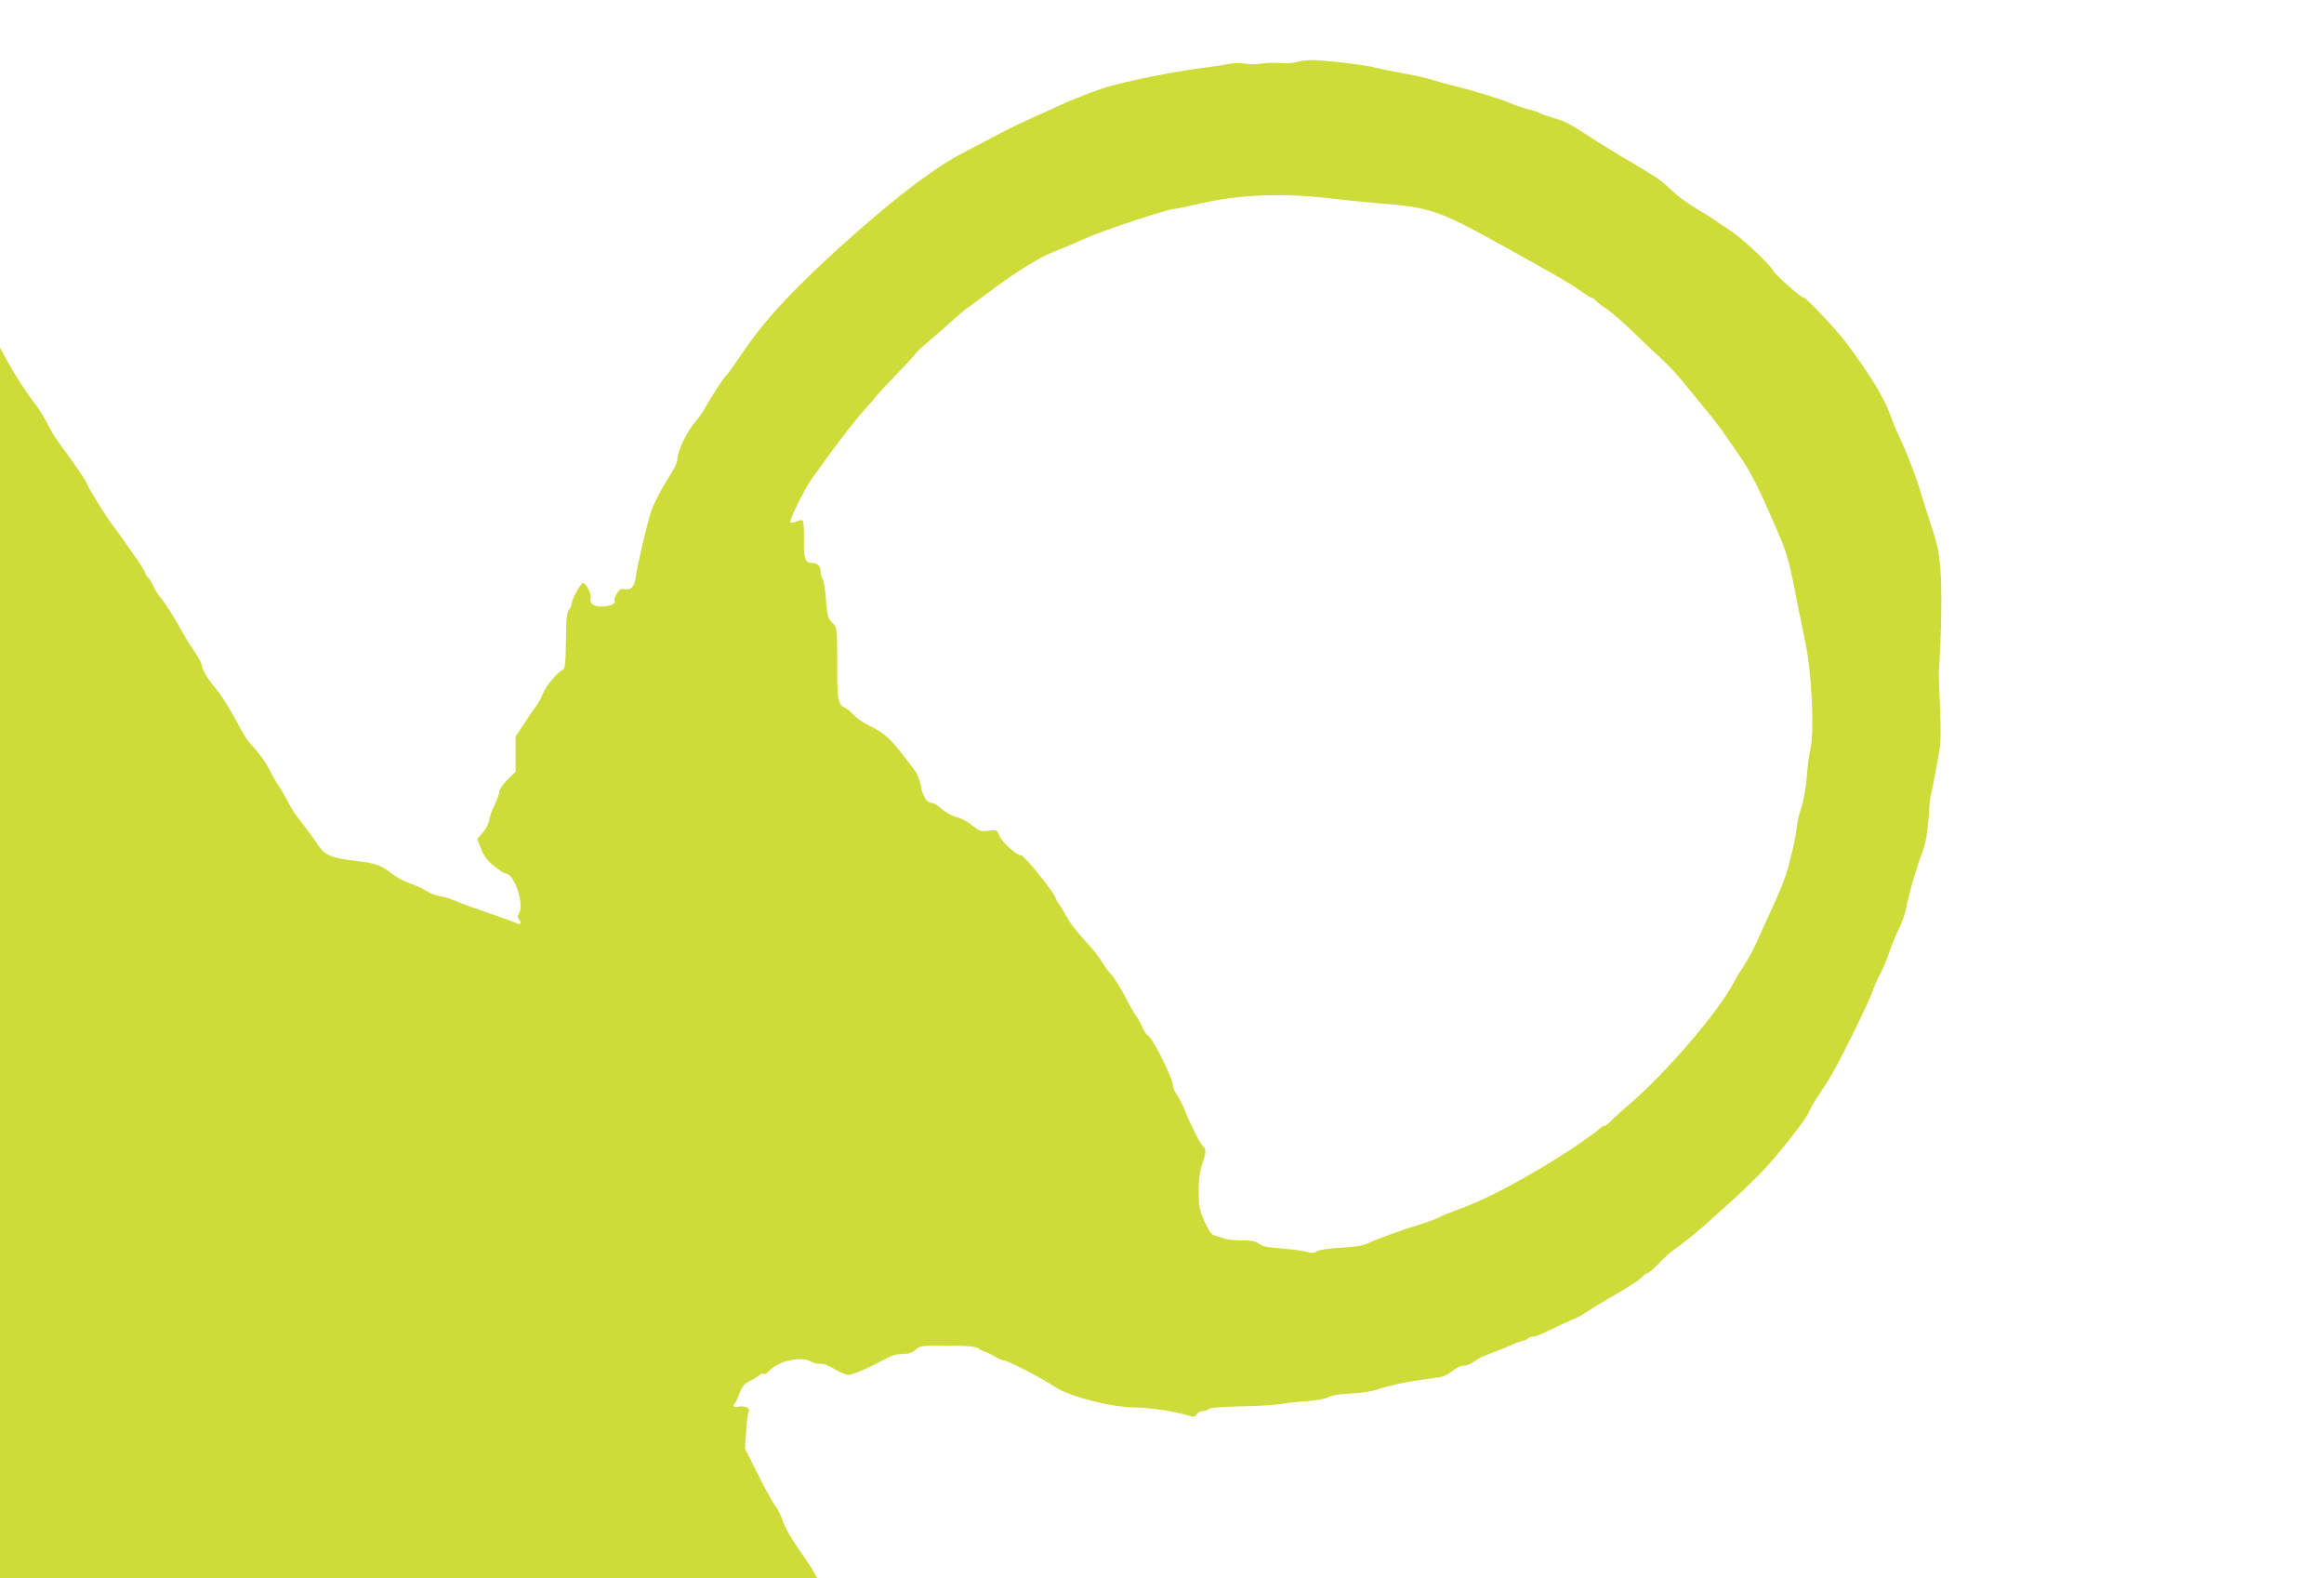
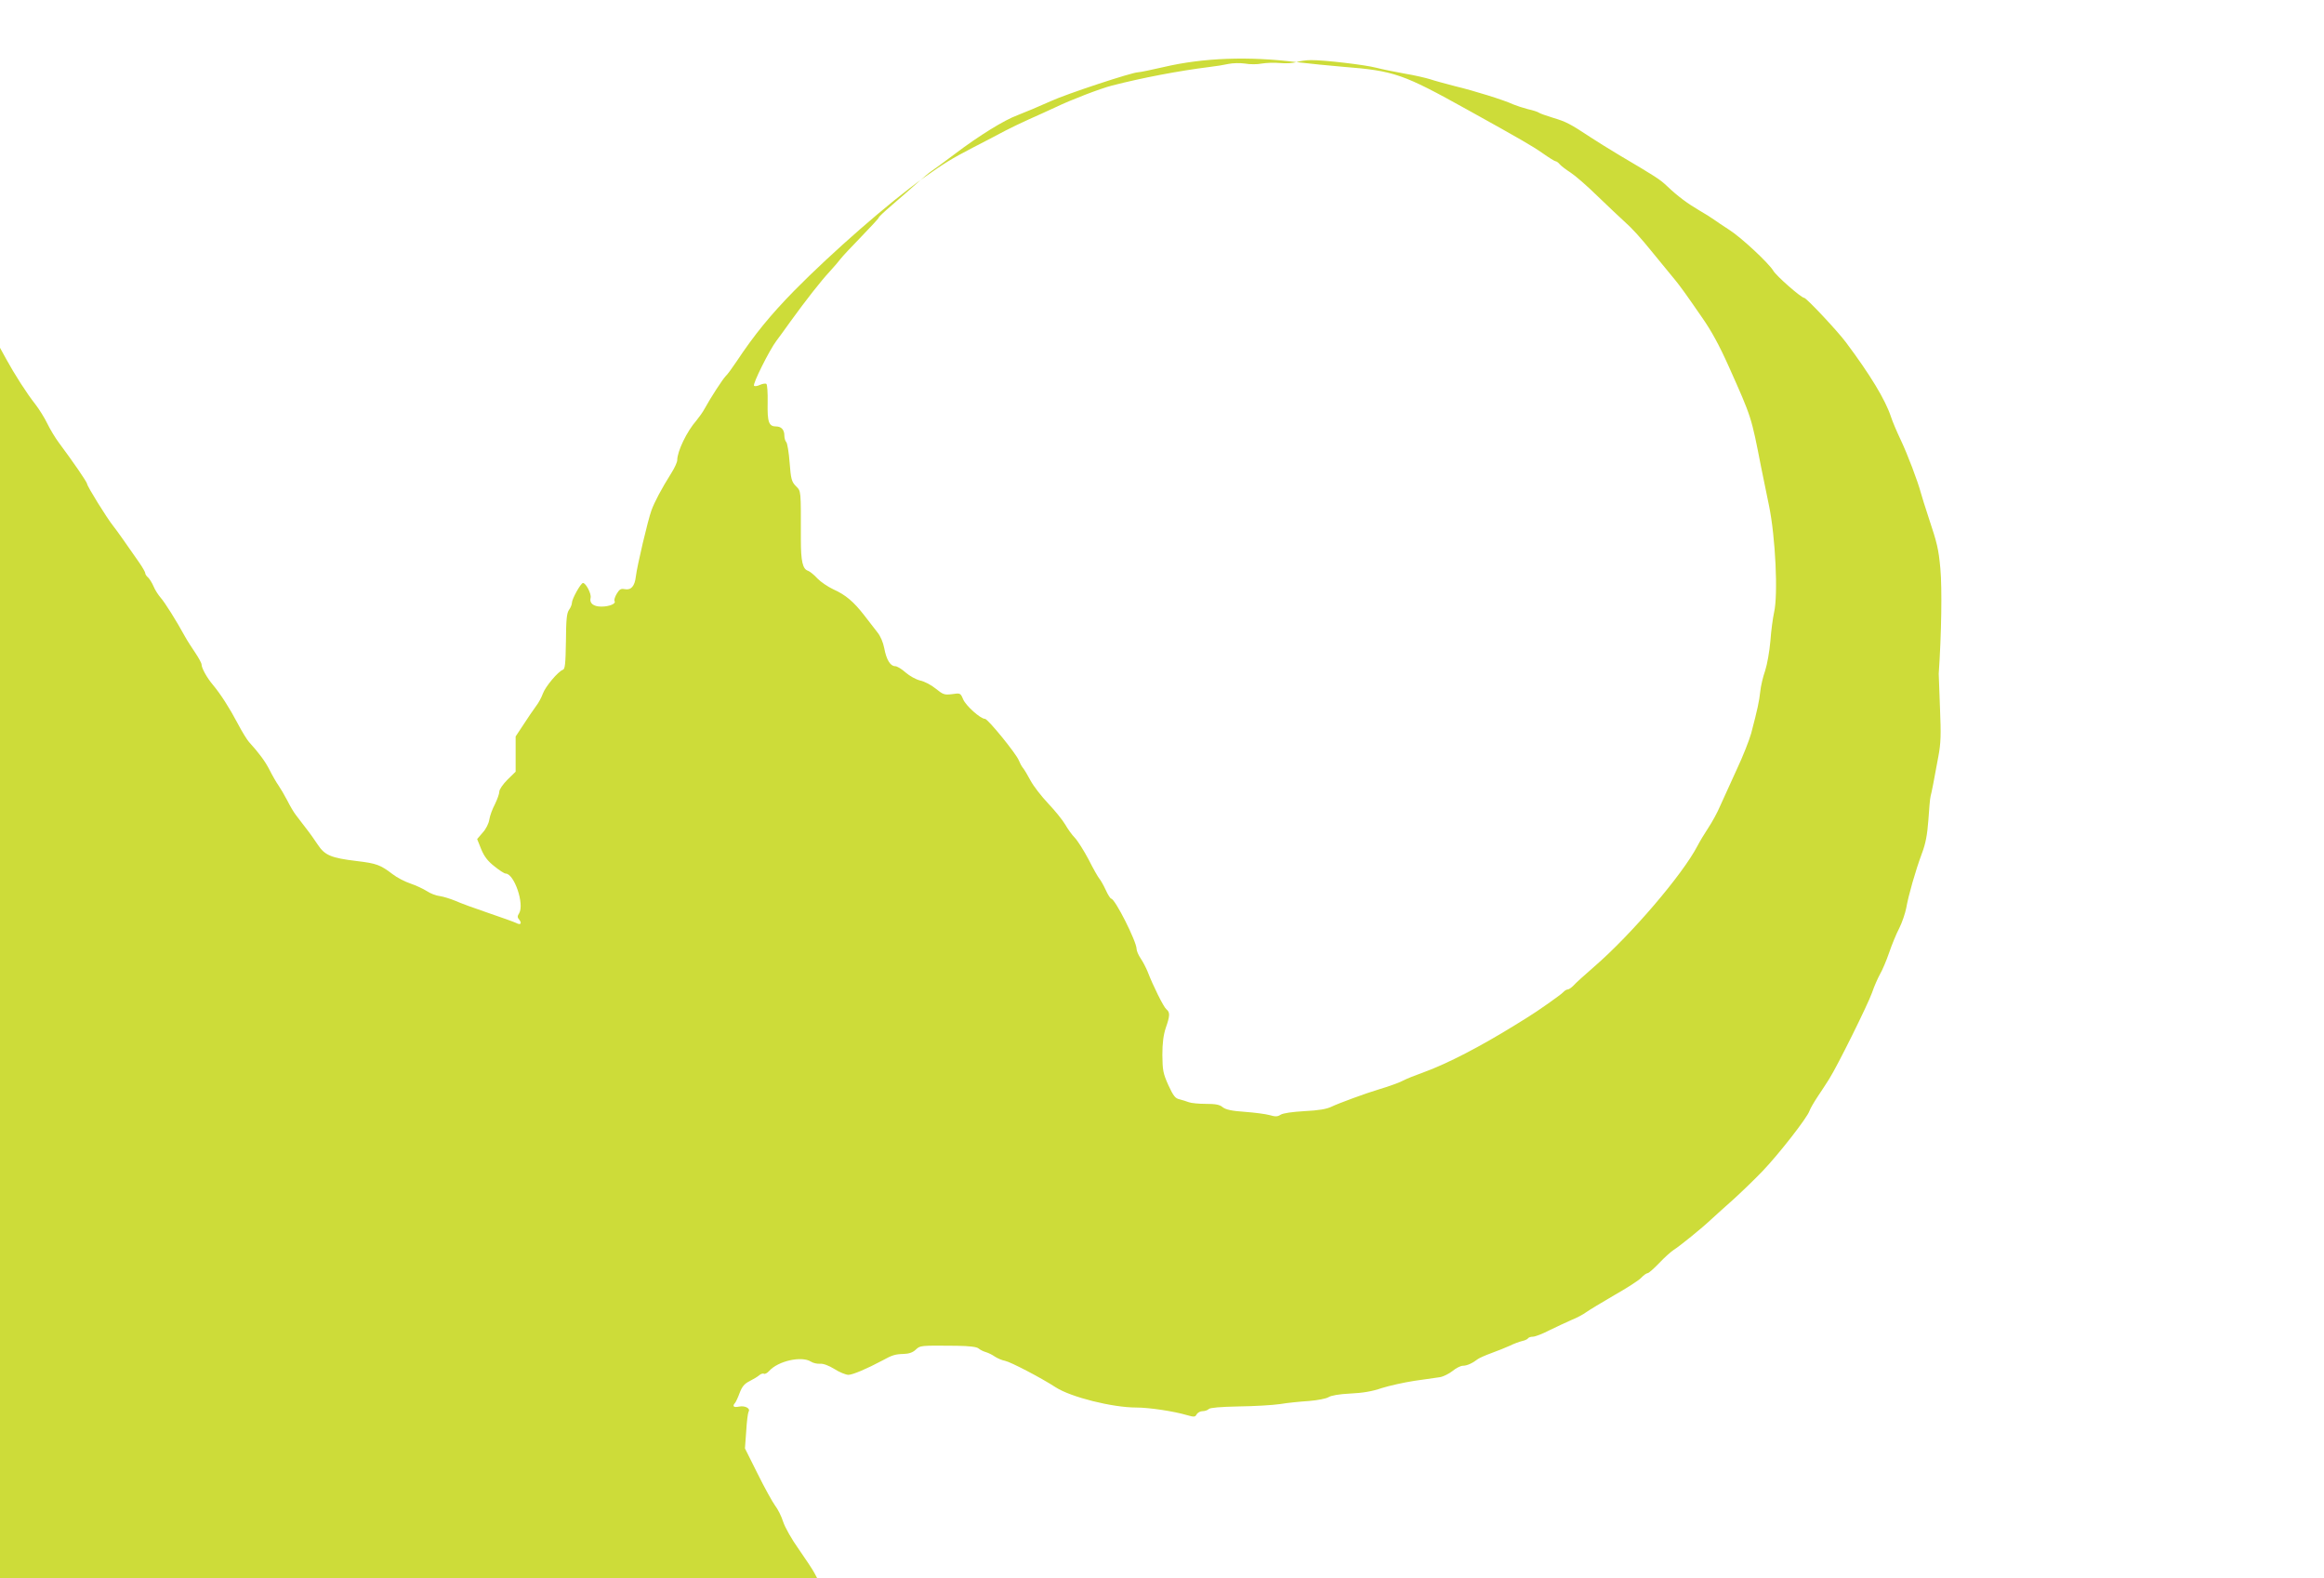
<svg xmlns="http://www.w3.org/2000/svg" version="1.0" width="1280pt" height="869pt" viewBox="0 0 1280 869" preserveAspectRatio="xMidYMid meet">
  <g transform="translate(0,869) scale(0.1,-0.1)" fill="#cddc39" stroke="none">
-     <path d="M7140 8348 c-19 -6 -60 -8 -91 -5 -31 3 -76 1 -100 -3 -24 -5 -65 -5 -92 0 -27 4 -68 3 -91 -2 -22 -5 -70 -13 -106 -17 -167 -21 -368 -59 -535 -102 -66 -17 -225 -78 -310 -119 -44 -20 -111 -51 -150 -68 -38 -17 -96 -45 -129 -62 -32 -17 -113 -60 -180 -94 -115 -60 -155 -84 -270 -166 -187 -133 -504 -410 -711 -620 -132 -135 -219 -241 -318 -390 -24 -36 -51 -73 -61 -82 -17 -18 -81 -116 -115 -178 -10 -19 -31 -48 -45 -65 -53 -60 -106 -170 -106 -219 0 -10 -14 -42 -32 -70 -57 -91 -93 -160 -110 -206 -19 -52 -79 -305 -86 -365 -6 -52 -26 -76 -61 -69 -21 4 -29 0 -44 -25 -10 -17 -16 -35 -12 -41 9 -14 -29 -30 -73 -30 -44 0 -67 19 -59 49 5 21 -26 81 -42 81 -12 0 -61 -88 -61 -109 0 -9 -7 -27 -16 -39 -13 -19 -16 -54 -17 -174 -2 -125 -5 -152 -17 -156 -26 -9 -96 -92 -110 -131 -7 -20 -24 -52 -39 -71 -14 -19 -45 -64 -68 -100 l-43 -65 0 -97 0 -97 -45 -44 c-25 -25 -45 -54 -45 -66 0 -12 -11 -42 -24 -69 -14 -26 -28 -64 -31 -85 -3 -21 -19 -53 -37 -72 l-30 -35 22 -55 c17 -41 36 -66 73 -95 27 -22 55 -40 62 -40 47 0 105 -169 74 -219 -10 -15 -10 -23 1 -35 16 -21 7 -31 -17 -18 -10 5 -79 30 -153 55 -74 25 -156 55 -182 67 -27 11 -65 23 -85 26 -21 2 -54 15 -73 28 -19 12 -59 31 -89 41 -30 10 -75 33 -99 52 -67 51 -88 59 -197 72 -142 17 -176 32 -214 89 -17 26 -46 67 -66 92 -19 25 -44 57 -55 72 -12 15 -33 51 -48 81 -15 29 -37 66 -48 82 -12 17 -34 55 -49 85 -25 49 -57 92 -114 155 -10 11 -38 56 -61 100 -47 89 -94 162 -138 215 -33 39 -62 92 -62 112 0 7 -16 36 -34 63 -19 28 -45 68 -57 90 -48 88 -113 191 -135 215 -12 14 -30 41 -38 61 -8 19 -22 41 -30 49 -9 7 -16 18 -16 24 0 6 -16 34 -35 61 -79 114 -121 173 -143 201 -33 41 -142 217 -142 229 0 10 -78 123 -154 225 -22 29 -51 78 -66 109 -15 31 -45 79 -66 106 -46 58 -114 164 -161 250 l-33 60 0 -3387 0 -3388 2250 0 2251 0 -16 30 c-9 17 -47 75 -85 129 -40 56 -77 122 -87 153 -9 29 -29 69 -44 88 -14 19 -58 98 -96 175 l-70 140 7 95 c3 53 9 100 13 107 12 18 -20 35 -53 28 -30 -6 -38 2 -21 21 4 5 16 30 25 55 13 34 26 50 54 64 20 10 45 25 54 33 9 8 21 11 26 8 5 -3 18 4 28 15 50 56 179 84 230 52 12 -8 34 -13 50 -12 18 2 49 -10 80 -29 28 -18 63 -32 77 -32 23 0 103 34 187 79 54 30 72 35 117 36 29 1 50 8 66 23 26 24 22 24 227 22 70 -1 110 -6 120 -15 8 -7 26 -16 40 -20 14 -4 36 -15 50 -25 14 -9 39 -20 56 -23 30 -6 196 -92 279 -146 84 -54 312 -111 443 -111 70 0 206 -20 280 -42 39 -11 45 -11 53 5 6 9 20 17 32 17 13 0 28 5 35 12 7 7 64 12 164 14 84 1 187 7 228 13 41 7 113 14 160 17 48 4 94 13 107 21 14 9 58 17 120 20 67 3 122 12 173 30 41 13 122 31 180 40 58 8 121 17 140 20 19 3 51 19 70 34 19 16 45 29 57 29 23 0 53 14 83 37 8 6 42 21 75 33 33 12 78 30 100 40 22 11 52 22 68 26 15 3 30 10 33 15 3 5 15 9 27 9 12 0 54 16 92 36 39 19 93 44 120 56 28 11 64 30 80 42 17 12 86 54 155 94 69 39 136 82 149 96 14 15 30 26 36 26 6 0 34 25 63 55 28 30 64 62 79 72 35 22 155 119 209 170 23 21 77 70 120 108 43 39 116 109 162 157 89 93 246 294 258 331 4 12 24 47 44 77 20 30 49 74 64 98 47 74 215 414 237 477 11 33 31 78 43 100 13 22 36 76 51 120 15 44 40 105 56 135 15 30 32 80 38 110 12 69 50 203 86 300 21 55 30 104 36 185 4 61 9 119 12 130 6 22 19 88 43 220 14 74 15 120 9 265 -4 96 -7 182 -7 190 15 217 19 472 9 580 -10 108 -18 140 -63 275 -20 61 -40 124 -44 140 -17 64 -74 214 -110 290 -21 44 -46 102 -55 130 -31 94 -114 231 -248 410 -47 63 -218 245 -230 245 -16 0 -153 120 -170 149 -25 42 -175 182 -242 225 -33 21 -71 47 -85 57 -14 10 -50 33 -80 50 -65 38 -119 78 -177 133 -41 39 -60 51 -263 171 -55 33 -128 78 -161 100 -112 74 -134 85 -204 106 -38 12 -74 24 -80 29 -5 4 -32 13 -60 19 -27 7 -63 19 -80 26 -51 24 -215 75 -319 100 -54 14 -117 31 -140 39 -23 7 -86 22 -141 31 -55 10 -125 24 -155 32 -60 16 -289 43 -360 42 -25 0 -61 -5 -80 -11z m200 -752 c69 -8 186 -20 260 -26 279 -22 327 -39 680 -235 294 -163 360 -201 417 -241 34 -24 66 -44 71 -44 5 0 16 -8 23 -17 8 -9 34 -29 59 -45 25 -16 92 -74 150 -131 58 -56 124 -118 145 -137 45 -40 88 -87 160 -176 28 -34 73 -89 100 -122 28 -33 60 -75 73 -94 13 -18 56 -79 95 -136 52 -74 95 -152 150 -275 125 -280 122 -271 177 -552 10 -49 29 -144 43 -210 36 -173 51 -492 28 -590 -6 -27 -16 -97 -20 -155 -5 -59 -18 -131 -29 -165 -12 -33 -24 -85 -27 -115 -6 -54 -14 -93 -50 -230 -10 -36 -45 -126 -80 -200 -34 -74 -75 -164 -91 -200 -15 -36 -45 -90 -65 -120 -20 -30 -47 -75 -60 -100 -81 -156 -363 -487 -569 -665 -52 -45 -104 -92 -114 -104 -11 -11 -25 -21 -31 -21 -7 0 -18 -7 -25 -15 -11 -13 -146 -108 -199 -140 -9 -5 -39 -24 -66 -41 -193 -119 -370 -211 -501 -259 -50 -18 -100 -38 -110 -44 -19 -11 -84 -35 -139 -51 -68 -20 -223 -77 -260 -95 -29 -14 -71 -21 -150 -25 -68 -4 -118 -11 -132 -20 -17 -11 -29 -11 -60 -2 -21 6 -82 14 -136 18 -73 5 -104 12 -122 25 -17 15 -40 19 -94 19 -38 0 -80 4 -93 9 -13 5 -36 12 -51 16 -24 5 -34 18 -62 78 -29 65 -32 81 -33 166 0 67 6 111 19 150 23 66 24 85 3 102 -15 12 -73 128 -104 209 -8 19 -24 51 -37 70 -13 19 -23 43 -23 53 0 41 -119 277 -140 277 -4 0 -18 21 -30 48 -12 26 -28 54 -35 62 -7 8 -34 55 -59 105 -26 49 -60 103 -76 120 -16 16 -40 50 -53 73 -14 24 -56 76 -93 115 -38 40 -82 97 -98 127 -16 30 -35 62 -42 70 -7 8 -17 27 -23 42 -14 36 -170 228 -186 228 -25 0 -105 72 -120 107 -15 35 -16 36 -61 29 -42 -5 -49 -3 -90 30 -24 20 -62 40 -86 45 -24 6 -58 25 -80 44 -21 19 -47 35 -58 35 -26 0 -48 35 -60 100 -6 31 -21 67 -38 87 -15 19 -47 61 -72 93 -58 75 -103 113 -170 143 -30 14 -70 41 -88 60 -18 20 -41 38 -51 42 -30 9 -40 52 -40 170 0 282 2 266 -28 297 -23 24 -27 38 -34 129 -4 56 -13 107 -18 112 -6 6 -11 23 -11 37 0 32 -17 50 -46 50 -40 0 -48 25 -46 130 1 55 -2 101 -7 104 -5 4 -21 1 -35 -5 -14 -7 -29 -9 -33 -5 -9 9 85 197 123 247 14 19 49 66 77 106 87 120 170 226 217 276 24 26 51 58 60 70 9 12 60 67 113 121 53 55 97 102 97 106 0 4 33 35 73 69 39 34 101 87 136 119 35 31 71 62 80 67 9 6 69 49 131 96 132 100 273 187 345 213 44 17 120 49 180 76 86 40 450 160 483 160 9 0 73 13 142 29 217 51 467 60 730 27z" />
+     <path d="M7140 8348 c-19 -6 -60 -8 -91 -5 -31 3 -76 1 -100 -3 -24 -5 -65 -5 -92 0 -27 4 -68 3 -91 -2 -22 -5 -70 -13 -106 -17 -167 -21 -368 -59 -535 -102 -66 -17 -225 -78 -310 -119 -44 -20 -111 -51 -150 -68 -38 -17 -96 -45 -129 -62 -32 -17 -113 -60 -180 -94 -115 -60 -155 -84 -270 -166 -187 -133 -504 -410 -711 -620 -132 -135 -219 -241 -318 -390 -24 -36 -51 -73 -61 -82 -17 -18 -81 -116 -115 -178 -10 -19 -31 -48 -45 -65 -53 -60 -106 -170 -106 -219 0 -10 -14 -42 -32 -70 -57 -91 -93 -160 -110 -206 -19 -52 -79 -305 -86 -365 -6 -52 -26 -76 -61 -69 -21 4 -29 0 -44 -25 -10 -17 -16 -35 -12 -41 9 -14 -29 -30 -73 -30 -44 0 -67 19 -59 49 5 21 -26 81 -42 81 -12 0 -61 -88 -61 -109 0 -9 -7 -27 -16 -39 -13 -19 -16 -54 -17 -174 -2 -125 -5 -152 -17 -156 -26 -9 -96 -92 -110 -131 -7 -20 -24 -52 -39 -71 -14 -19 -45 -64 -68 -100 l-43 -65 0 -97 0 -97 -45 -44 c-25 -25 -45 -54 -45 -66 0 -12 -11 -42 -24 -69 -14 -26 -28 -64 -31 -85 -3 -21 -19 -53 -37 -72 l-30 -35 22 -55 c17 -41 36 -66 73 -95 27 -22 55 -40 62 -40 47 0 105 -169 74 -219 -10 -15 -10 -23 1 -35 16 -21 7 -31 -17 -18 -10 5 -79 30 -153 55 -74 25 -156 55 -182 67 -27 11 -65 23 -85 26 -21 2 -54 15 -73 28 -19 12 -59 31 -89 41 -30 10 -75 33 -99 52 -67 51 -88 59 -197 72 -142 17 -176 32 -214 89 -17 26 -46 67 -66 92 -19 25 -44 57 -55 72 -12 15 -33 51 -48 81 -15 29 -37 66 -48 82 -12 17 -34 55 -49 85 -25 49 -57 92 -114 155 -10 11 -38 56 -61 100 -47 89 -94 162 -138 215 -33 39 -62 92 -62 112 0 7 -16 36 -34 63 -19 28 -45 68 -57 90 -48 88 -113 191 -135 215 -12 14 -30 41 -38 61 -8 19 -22 41 -30 49 -9 7 -16 18 -16 24 0 6 -16 34 -35 61 -79 114 -121 173 -143 201 -33 41 -142 217 -142 229 0 10 -78 123 -154 225 -22 29 -51 78 -66 109 -15 31 -45 79 -66 106 -46 58 -114 164 -161 250 l-33 60 0 -3387 0 -3388 2250 0 2251 0 -16 30 c-9 17 -47 75 -85 129 -40 56 -77 122 -87 153 -9 29 -29 69 -44 88 -14 19 -58 98 -96 175 l-70 140 7 95 c3 53 9 100 13 107 12 18 -20 35 -53 28 -30 -6 -38 2 -21 21 4 5 16 30 25 55 13 34 26 50 54 64 20 10 45 25 54 33 9 8 21 11 26 8 5 -3 18 4 28 15 50 56 179 84 230 52 12 -8 34 -13 50 -12 18 2 49 -10 80 -29 28 -18 63 -32 77 -32 23 0 103 34 187 79 54 30 72 35 117 36 29 1 50 8 66 23 26 24 22 24 227 22 70 -1 110 -6 120 -15 8 -7 26 -16 40 -20 14 -4 36 -15 50 -25 14 -9 39 -20 56 -23 30 -6 196 -92 279 -146 84 -54 312 -111 443 -111 70 0 206 -20 280 -42 39 -11 45 -11 53 5 6 9 20 17 32 17 13 0 28 5 35 12 7 7 64 12 164 14 84 1 187 7 228 13 41 7 113 14 160 17 48 4 94 13 107 21 14 9 58 17 120 20 67 3 122 12 173 30 41 13 122 31 180 40 58 8 121 17 140 20 19 3 51 19 70 34 19 16 45 29 57 29 23 0 53 14 83 37 8 6 42 21 75 33 33 12 78 30 100 40 22 11 52 22 68 26 15 3 30 10 33 15 3 5 15 9 27 9 12 0 54 16 92 36 39 19 93 44 120 56 28 11 64 30 80 42 17 12 86 54 155 94 69 39 136 82 149 96 14 15 30 26 36 26 6 0 34 25 63 55 28 30 64 62 79 72 35 22 155 119 209 170 23 21 77 70 120 108 43 39 116 109 162 157 89 93 246 294 258 331 4 12 24 47 44 77 20 30 49 74 64 98 47 74 215 414 237 477 11 33 31 78 43 100 13 22 36 76 51 120 15 44 40 105 56 135 15 30 32 80 38 110 12 69 50 203 86 300 21 55 30 104 36 185 4 61 9 119 12 130 6 22 19 88 43 220 14 74 15 120 9 265 -4 96 -7 182 -7 190 15 217 19 472 9 580 -10 108 -18 140 -63 275 -20 61 -40 124 -44 140 -17 64 -74 214 -110 290 -21 44 -46 102 -55 130 -31 94 -114 231 -248 410 -47 63 -218 245 -230 245 -16 0 -153 120 -170 149 -25 42 -175 182 -242 225 -33 21 -71 47 -85 57 -14 10 -50 33 -80 50 -65 38 -119 78 -177 133 -41 39 -60 51 -263 171 -55 33 -128 78 -161 100 -112 74 -134 85 -204 106 -38 12 -74 24 -80 29 -5 4 -32 13 -60 19 -27 7 -63 19 -80 26 -51 24 -215 75 -319 100 -54 14 -117 31 -140 39 -23 7 -86 22 -141 31 -55 10 -125 24 -155 32 -60 16 -289 43 -360 42 -25 0 -61 -5 -80 -11z c69 -8 186 -20 260 -26 279 -22 327 -39 680 -235 294 -163 360 -201 417 -241 34 -24 66 -44 71 -44 5 0 16 -8 23 -17 8 -9 34 -29 59 -45 25 -16 92 -74 150 -131 58 -56 124 -118 145 -137 45 -40 88 -87 160 -176 28 -34 73 -89 100 -122 28 -33 60 -75 73 -94 13 -18 56 -79 95 -136 52 -74 95 -152 150 -275 125 -280 122 -271 177 -552 10 -49 29 -144 43 -210 36 -173 51 -492 28 -590 -6 -27 -16 -97 -20 -155 -5 -59 -18 -131 -29 -165 -12 -33 -24 -85 -27 -115 -6 -54 -14 -93 -50 -230 -10 -36 -45 -126 -80 -200 -34 -74 -75 -164 -91 -200 -15 -36 -45 -90 -65 -120 -20 -30 -47 -75 -60 -100 -81 -156 -363 -487 -569 -665 -52 -45 -104 -92 -114 -104 -11 -11 -25 -21 -31 -21 -7 0 -18 -7 -25 -15 -11 -13 -146 -108 -199 -140 -9 -5 -39 -24 -66 -41 -193 -119 -370 -211 -501 -259 -50 -18 -100 -38 -110 -44 -19 -11 -84 -35 -139 -51 -68 -20 -223 -77 -260 -95 -29 -14 -71 -21 -150 -25 -68 -4 -118 -11 -132 -20 -17 -11 -29 -11 -60 -2 -21 6 -82 14 -136 18 -73 5 -104 12 -122 25 -17 15 -40 19 -94 19 -38 0 -80 4 -93 9 -13 5 -36 12 -51 16 -24 5 -34 18 -62 78 -29 65 -32 81 -33 166 0 67 6 111 19 150 23 66 24 85 3 102 -15 12 -73 128 -104 209 -8 19 -24 51 -37 70 -13 19 -23 43 -23 53 0 41 -119 277 -140 277 -4 0 -18 21 -30 48 -12 26 -28 54 -35 62 -7 8 -34 55 -59 105 -26 49 -60 103 -76 120 -16 16 -40 50 -53 73 -14 24 -56 76 -93 115 -38 40 -82 97 -98 127 -16 30 -35 62 -42 70 -7 8 -17 27 -23 42 -14 36 -170 228 -186 228 -25 0 -105 72 -120 107 -15 35 -16 36 -61 29 -42 -5 -49 -3 -90 30 -24 20 -62 40 -86 45 -24 6 -58 25 -80 44 -21 19 -47 35 -58 35 -26 0 -48 35 -60 100 -6 31 -21 67 -38 87 -15 19 -47 61 -72 93 -58 75 -103 113 -170 143 -30 14 -70 41 -88 60 -18 20 -41 38 -51 42 -30 9 -40 52 -40 170 0 282 2 266 -28 297 -23 24 -27 38 -34 129 -4 56 -13 107 -18 112 -6 6 -11 23 -11 37 0 32 -17 50 -46 50 -40 0 -48 25 -46 130 1 55 -2 101 -7 104 -5 4 -21 1 -35 -5 -14 -7 -29 -9 -33 -5 -9 9 85 197 123 247 14 19 49 66 77 106 87 120 170 226 217 276 24 26 51 58 60 70 9 12 60 67 113 121 53 55 97 102 97 106 0 4 33 35 73 69 39 34 101 87 136 119 35 31 71 62 80 67 9 6 69 49 131 96 132 100 273 187 345 213 44 17 120 49 180 76 86 40 450 160 483 160 9 0 73 13 142 29 217 51 467 60 730 27z" />
  </g>
</svg>